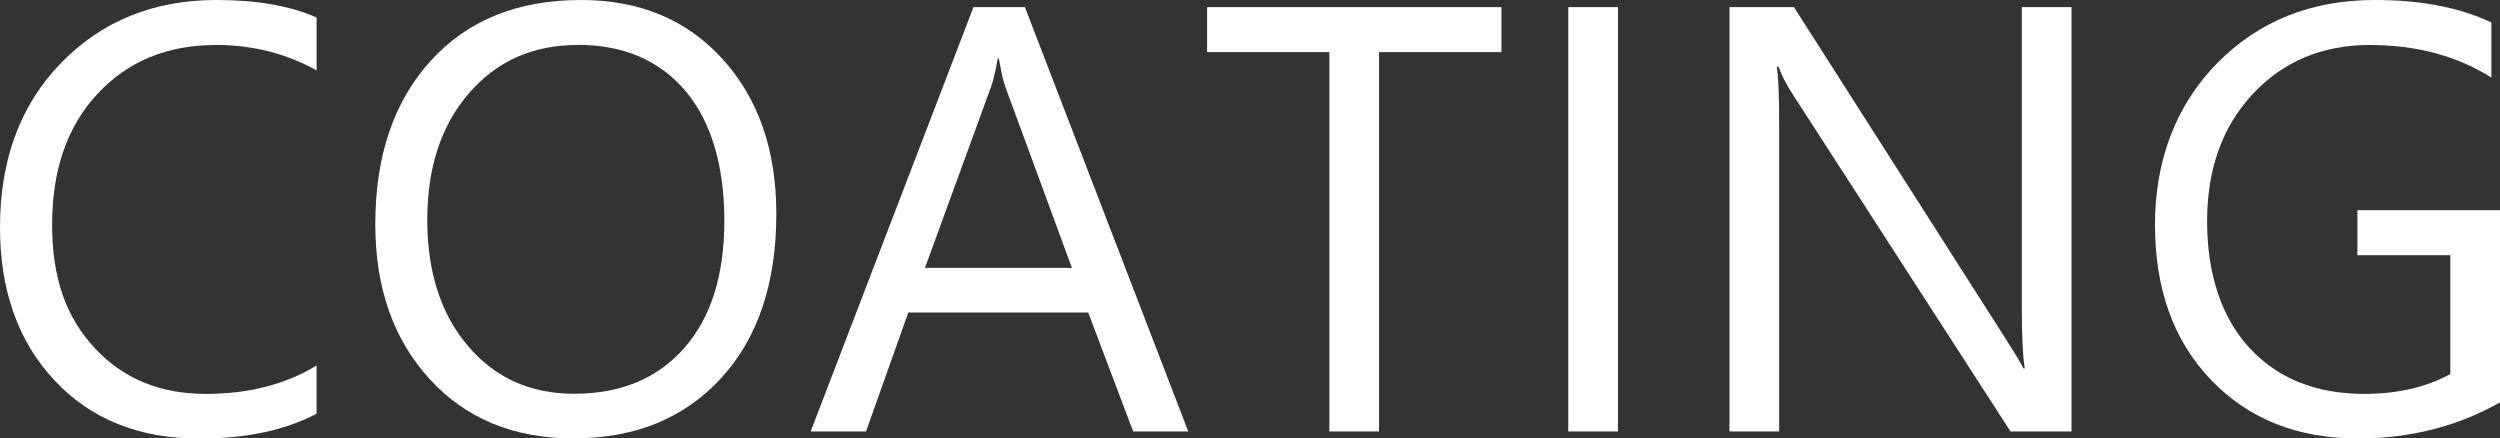
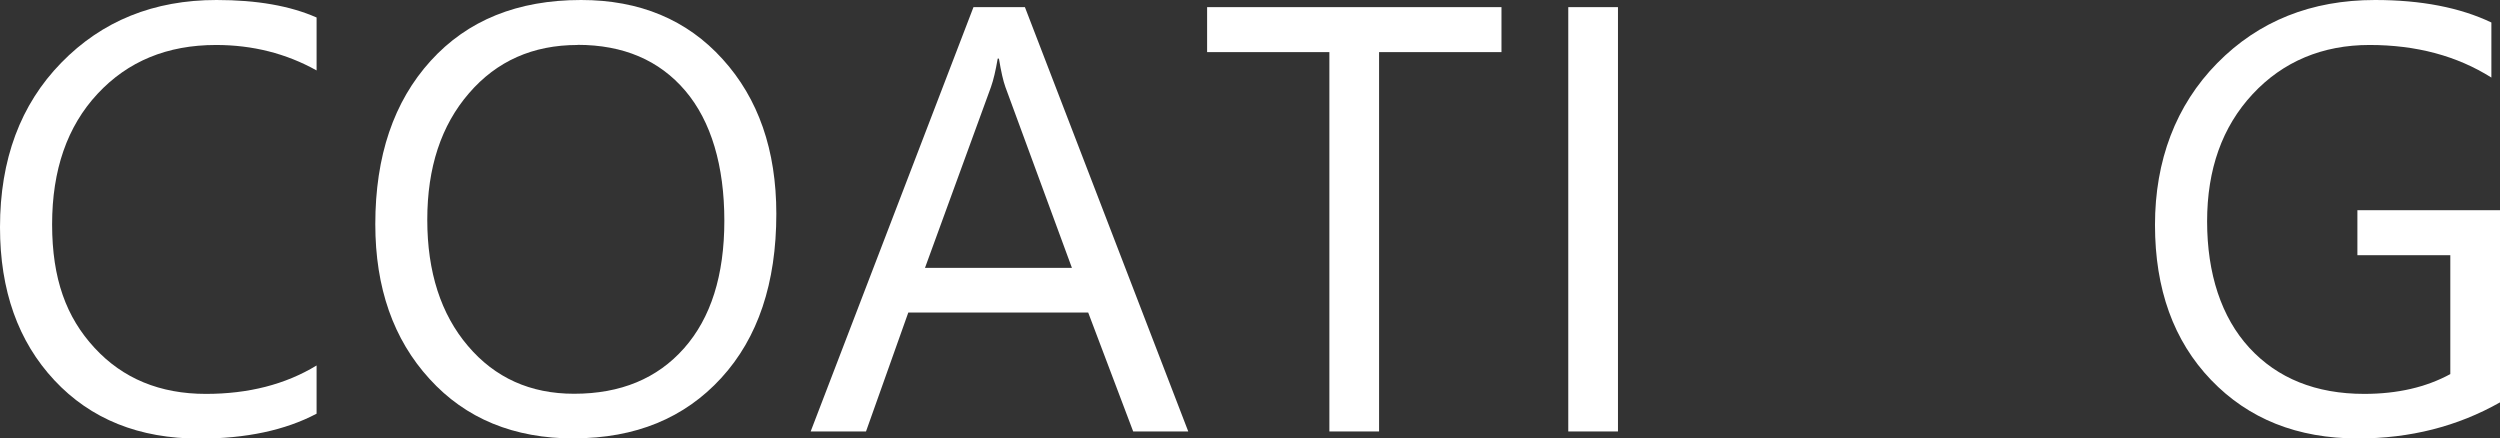
<svg xmlns="http://www.w3.org/2000/svg" id="_レイヤー_2" width="185.65" height="32.56" viewBox="0 0 185.65 32.56">
  <rect x="0" y="0" width="185.65" height="32.56" fill="#333333" stroke="none" />
  <defs>
    <style>.cls-1{fill:#fff;stroke-width:0px;}</style>
  </defs>
  <g id="_レイヤー_1-2">
    <path class="cls-1" d="m23.51,30.72c-2.33,1.23-5.23,1.85-8.7,1.85-4.48,0-8.07-1.44-10.77-4.33S0,21.56,0,16.88C0,11.84,1.52,7.76,4.55,4.66,7.58,1.55,11.43,0,16.08,0c2.99,0,5.46.43,7.43,1.3v3.93c-2.26-1.26-4.75-1.89-7.47-1.89-3.62,0-6.55,1.21-8.8,3.63-2.25,2.42-3.37,5.65-3.37,9.69s1.05,6.9,3.15,9.17c2.1,2.28,4.86,3.42,8.27,3.42,3.16,0,5.9-.7,8.22-2.11v3.58Z" />
    <path class="cls-1" d="m42.63,32.56c-4.47,0-8.05-1.47-10.73-4.42-2.69-2.94-4.03-6.77-4.03-11.49,0-5.07,1.37-9.11,4.11-12.13S38.44,0,43.15,0c4.35,0,7.86,1.46,10.51,4.39,2.66,2.93,3.99,6.76,3.99,11.49,0,5.14-1.36,9.21-4.09,12.19s-6.37,4.48-10.94,4.48Zm.26-29.22c-3.31,0-6,1.19-8.06,3.58-2.07,2.39-3.1,5.52-3.1,9.4s1.01,7.01,3.02,9.37c2.01,2.37,4.64,3.55,7.88,3.55,3.46,0,6.18-1.13,8.17-3.38s2.99-5.41,2.99-9.47-.97-7.38-2.9-9.65-4.6-3.41-8-3.41Z" />
    <path class="cls-1" d="m88.24,32.04h-4.09l-3.34-8.83h-13.36l-3.14,8.83h-4.11L72.29.53h3.82l12.13,31.51Zm-8.64-12.15l-4.94-13.43c-.16-.44-.32-1.14-.48-2.11h-.09c-.15.89-.32,1.6-.5,2.11l-4.9,13.43h10.92Z" />
    <path class="cls-1" d="m111.51,3.87h-9.1v28.17h-3.69V3.87h-9.08V.53h21.86v3.34Z" />
    <path class="cls-1" d="m120.15,32.04h-3.69V.53h3.69v31.51Z" />
-     <path class="cls-1" d="m153.83,32.04h-4.53l-16.22-25.11c-.41-.63-.75-1.29-1.01-1.98h-.13c.12.67.18,2.12.18,4.33v22.76h-3.69V.53h4.79l15.78,24.72c.66,1.03,1.08,1.73,1.27,2.11h.09c-.15-.91-.22-2.45-.22-4.64V.53h3.69v31.51Z" />
    <path class="cls-1" d="m185.65,29.88c-3.16,1.79-6.68,2.68-10.55,2.68-4.5,0-8.13-1.45-10.91-4.35-2.78-2.9-4.16-6.74-4.16-11.51s1.54-8.88,4.62-12.01c3.08-3.13,6.99-4.69,11.72-4.69,3.43,0,6.31.56,8.64,1.67v4.09c-2.55-1.61-5.57-2.42-9.05-2.42s-6.42,1.22-8.68,3.65-3.38,5.58-3.38,9.45,1.05,7.12,3.14,9.39,4.94,3.42,8.53,3.42c2.46,0,4.59-.49,6.39-1.47v-8.83h-6.9v-3.34h10.59v14.28Z" />
  </g>
</svg>